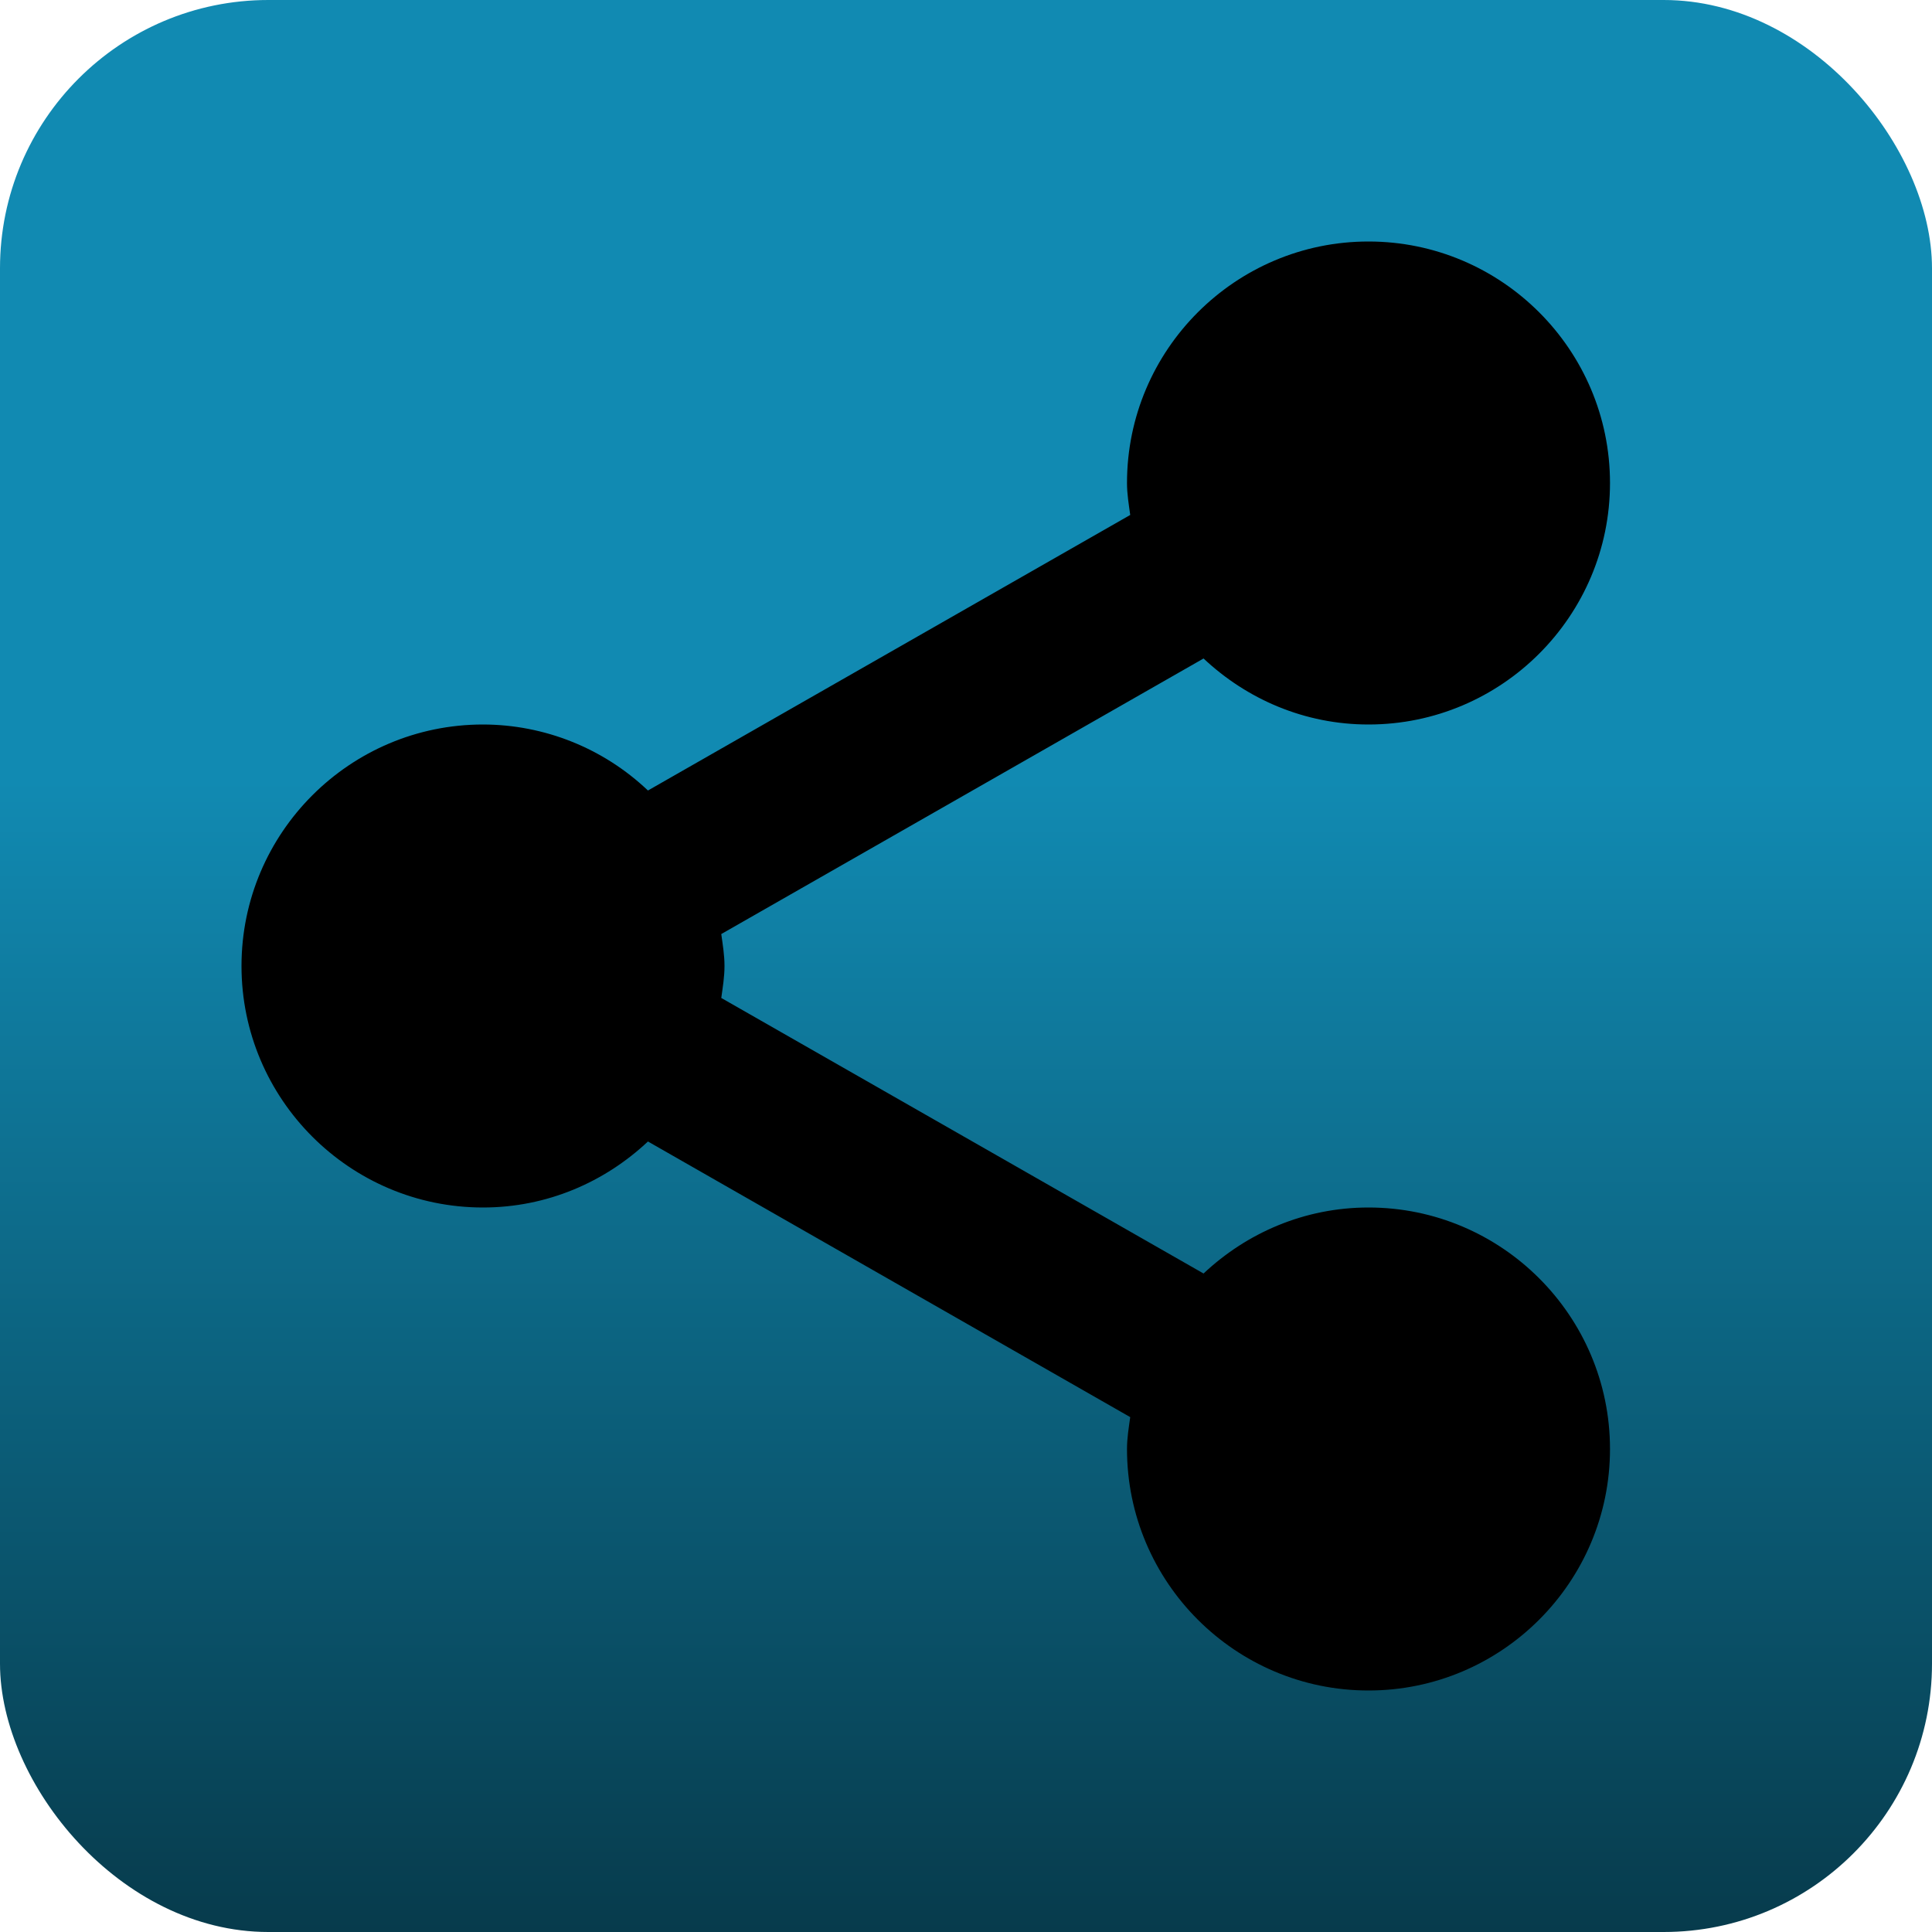
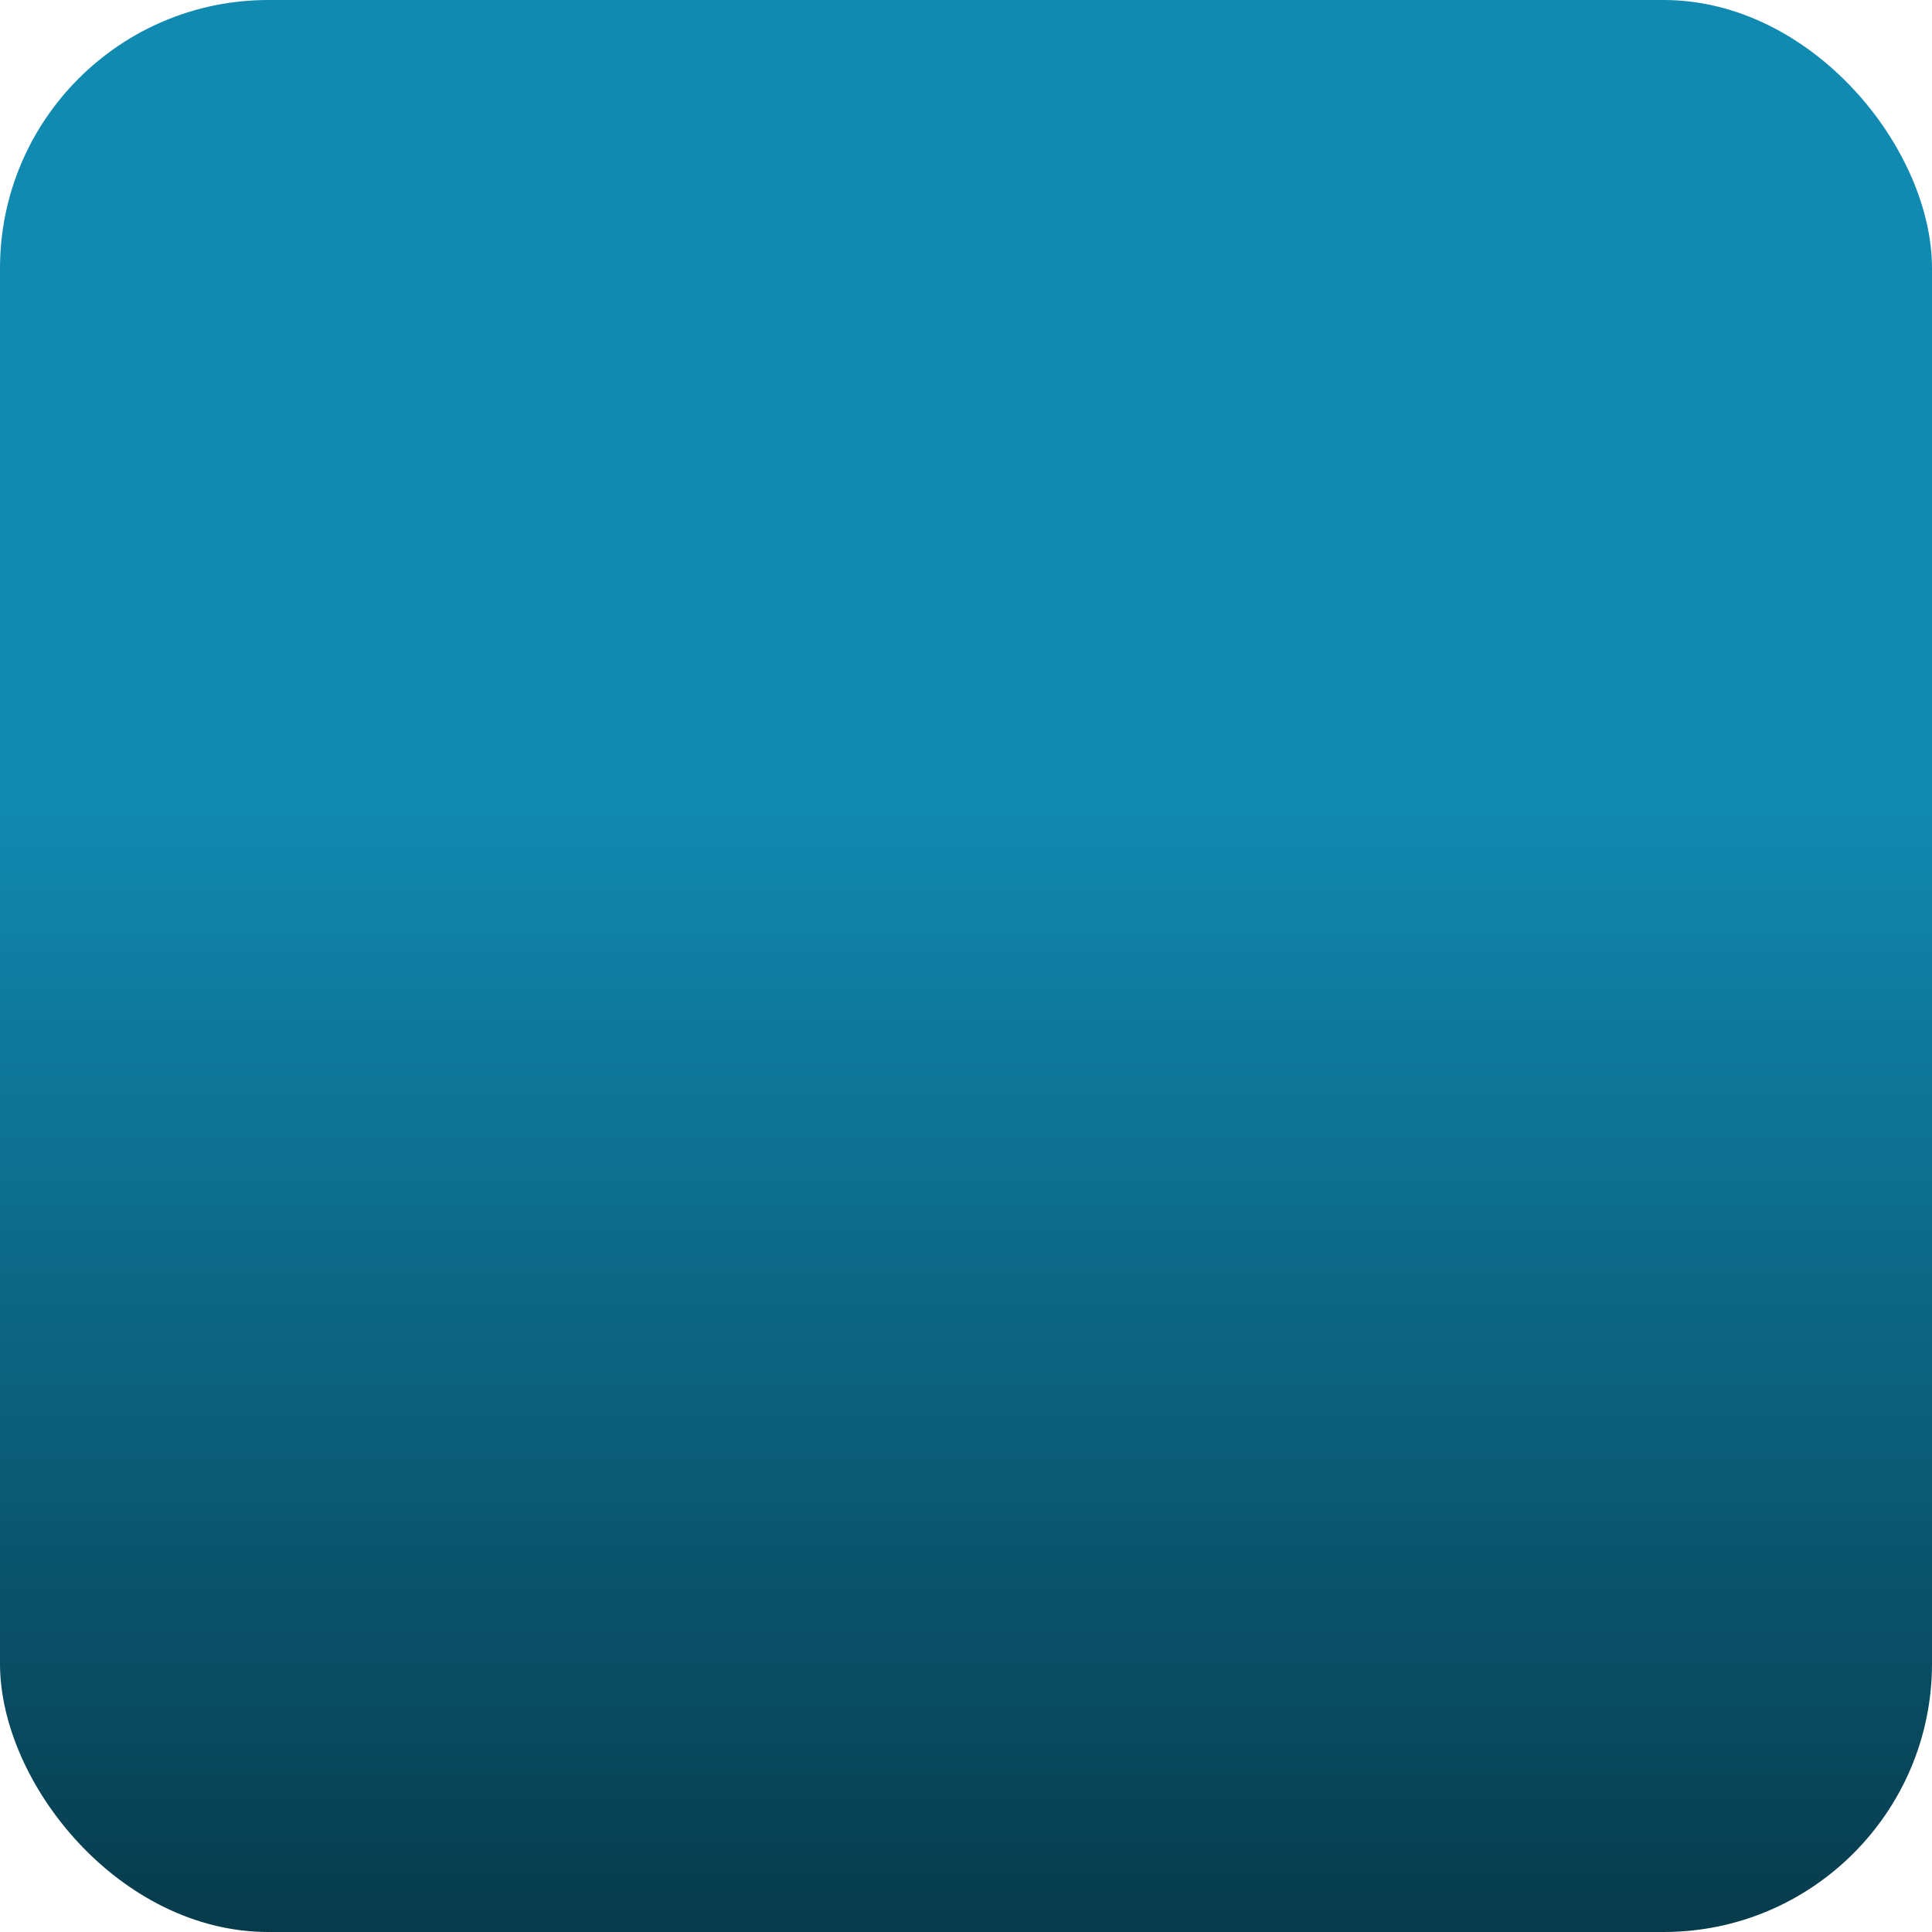
<svg xmlns="http://www.w3.org/2000/svg" width="72" height="72" viewBox="0 0 72 72" fill="none">
  <rect width="72" height="72" rx="10" fill="url(#paint0_linear_503_18)" />
-   <path d="M9 36C9 40.962 13.038 45 18 45C20.382 45 22.536 44.055 24.147 42.54L42.12 52.812C42.066 53.202 42 53.592 42 54C42 58.962 46.038 63 51 63C55.962 63 60 58.962 60 54C60 49.038 55.962 45 51 45C48.618 45 46.464 45.945 44.853 47.46L26.88 37.191C26.934 36.798 27 36.408 27 36C27 35.592 26.934 35.202 26.88 34.809L44.853 24.54C46.464 26.055 48.618 27 51 27C55.962 27 60 22.962 60 18C60 13.038 55.962 9 51 9C46.038 9 42 13.038 42 18C42 18.408 42.066 18.798 42.12 19.191L24.147 29.46C22.488 27.884 20.288 27.003 18 27C13.038 27 9 31.038 9 36Z" fill="black" />
  <defs>
    <linearGradient id="paint0_linear_503_18" x1="36" y1="0" x2="36" y2="72" gradientUnits="userSpaceOnUse">
      <stop offset="0.404" stop-color="#118AB2" />
      <stop offset="1" stop-color="#073B4C" />
    </linearGradient>
  </defs>
</svg>